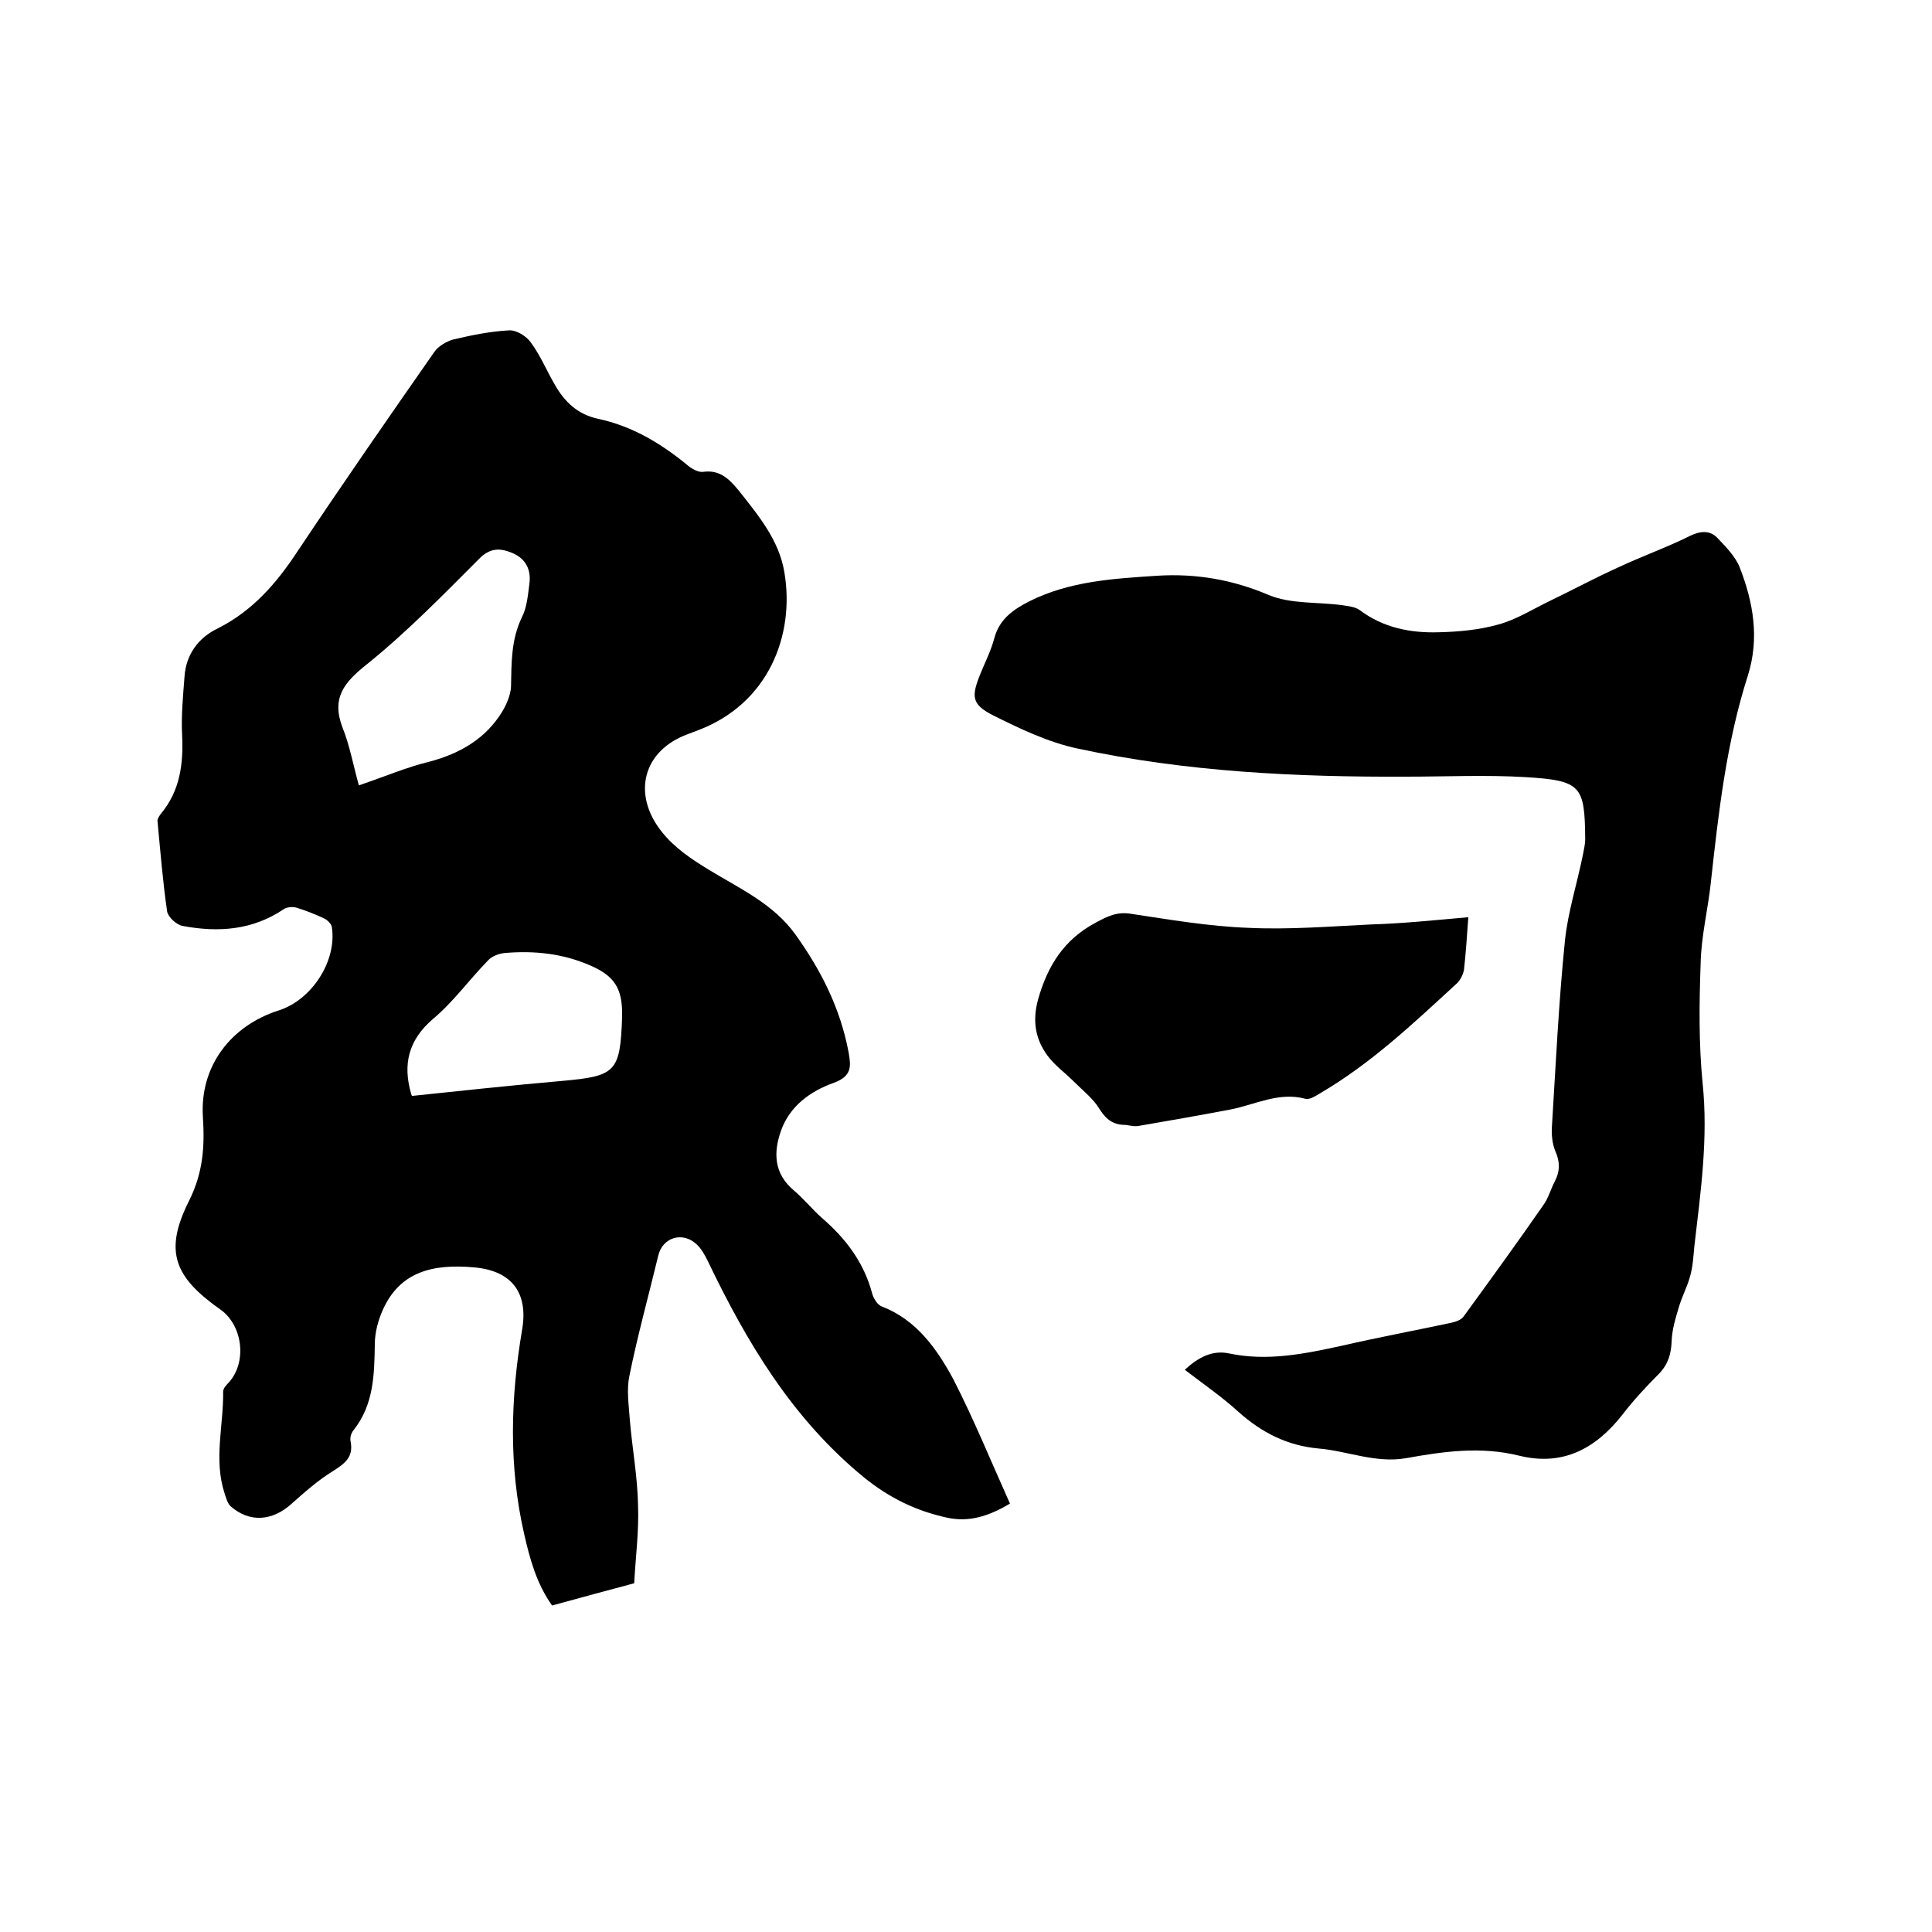
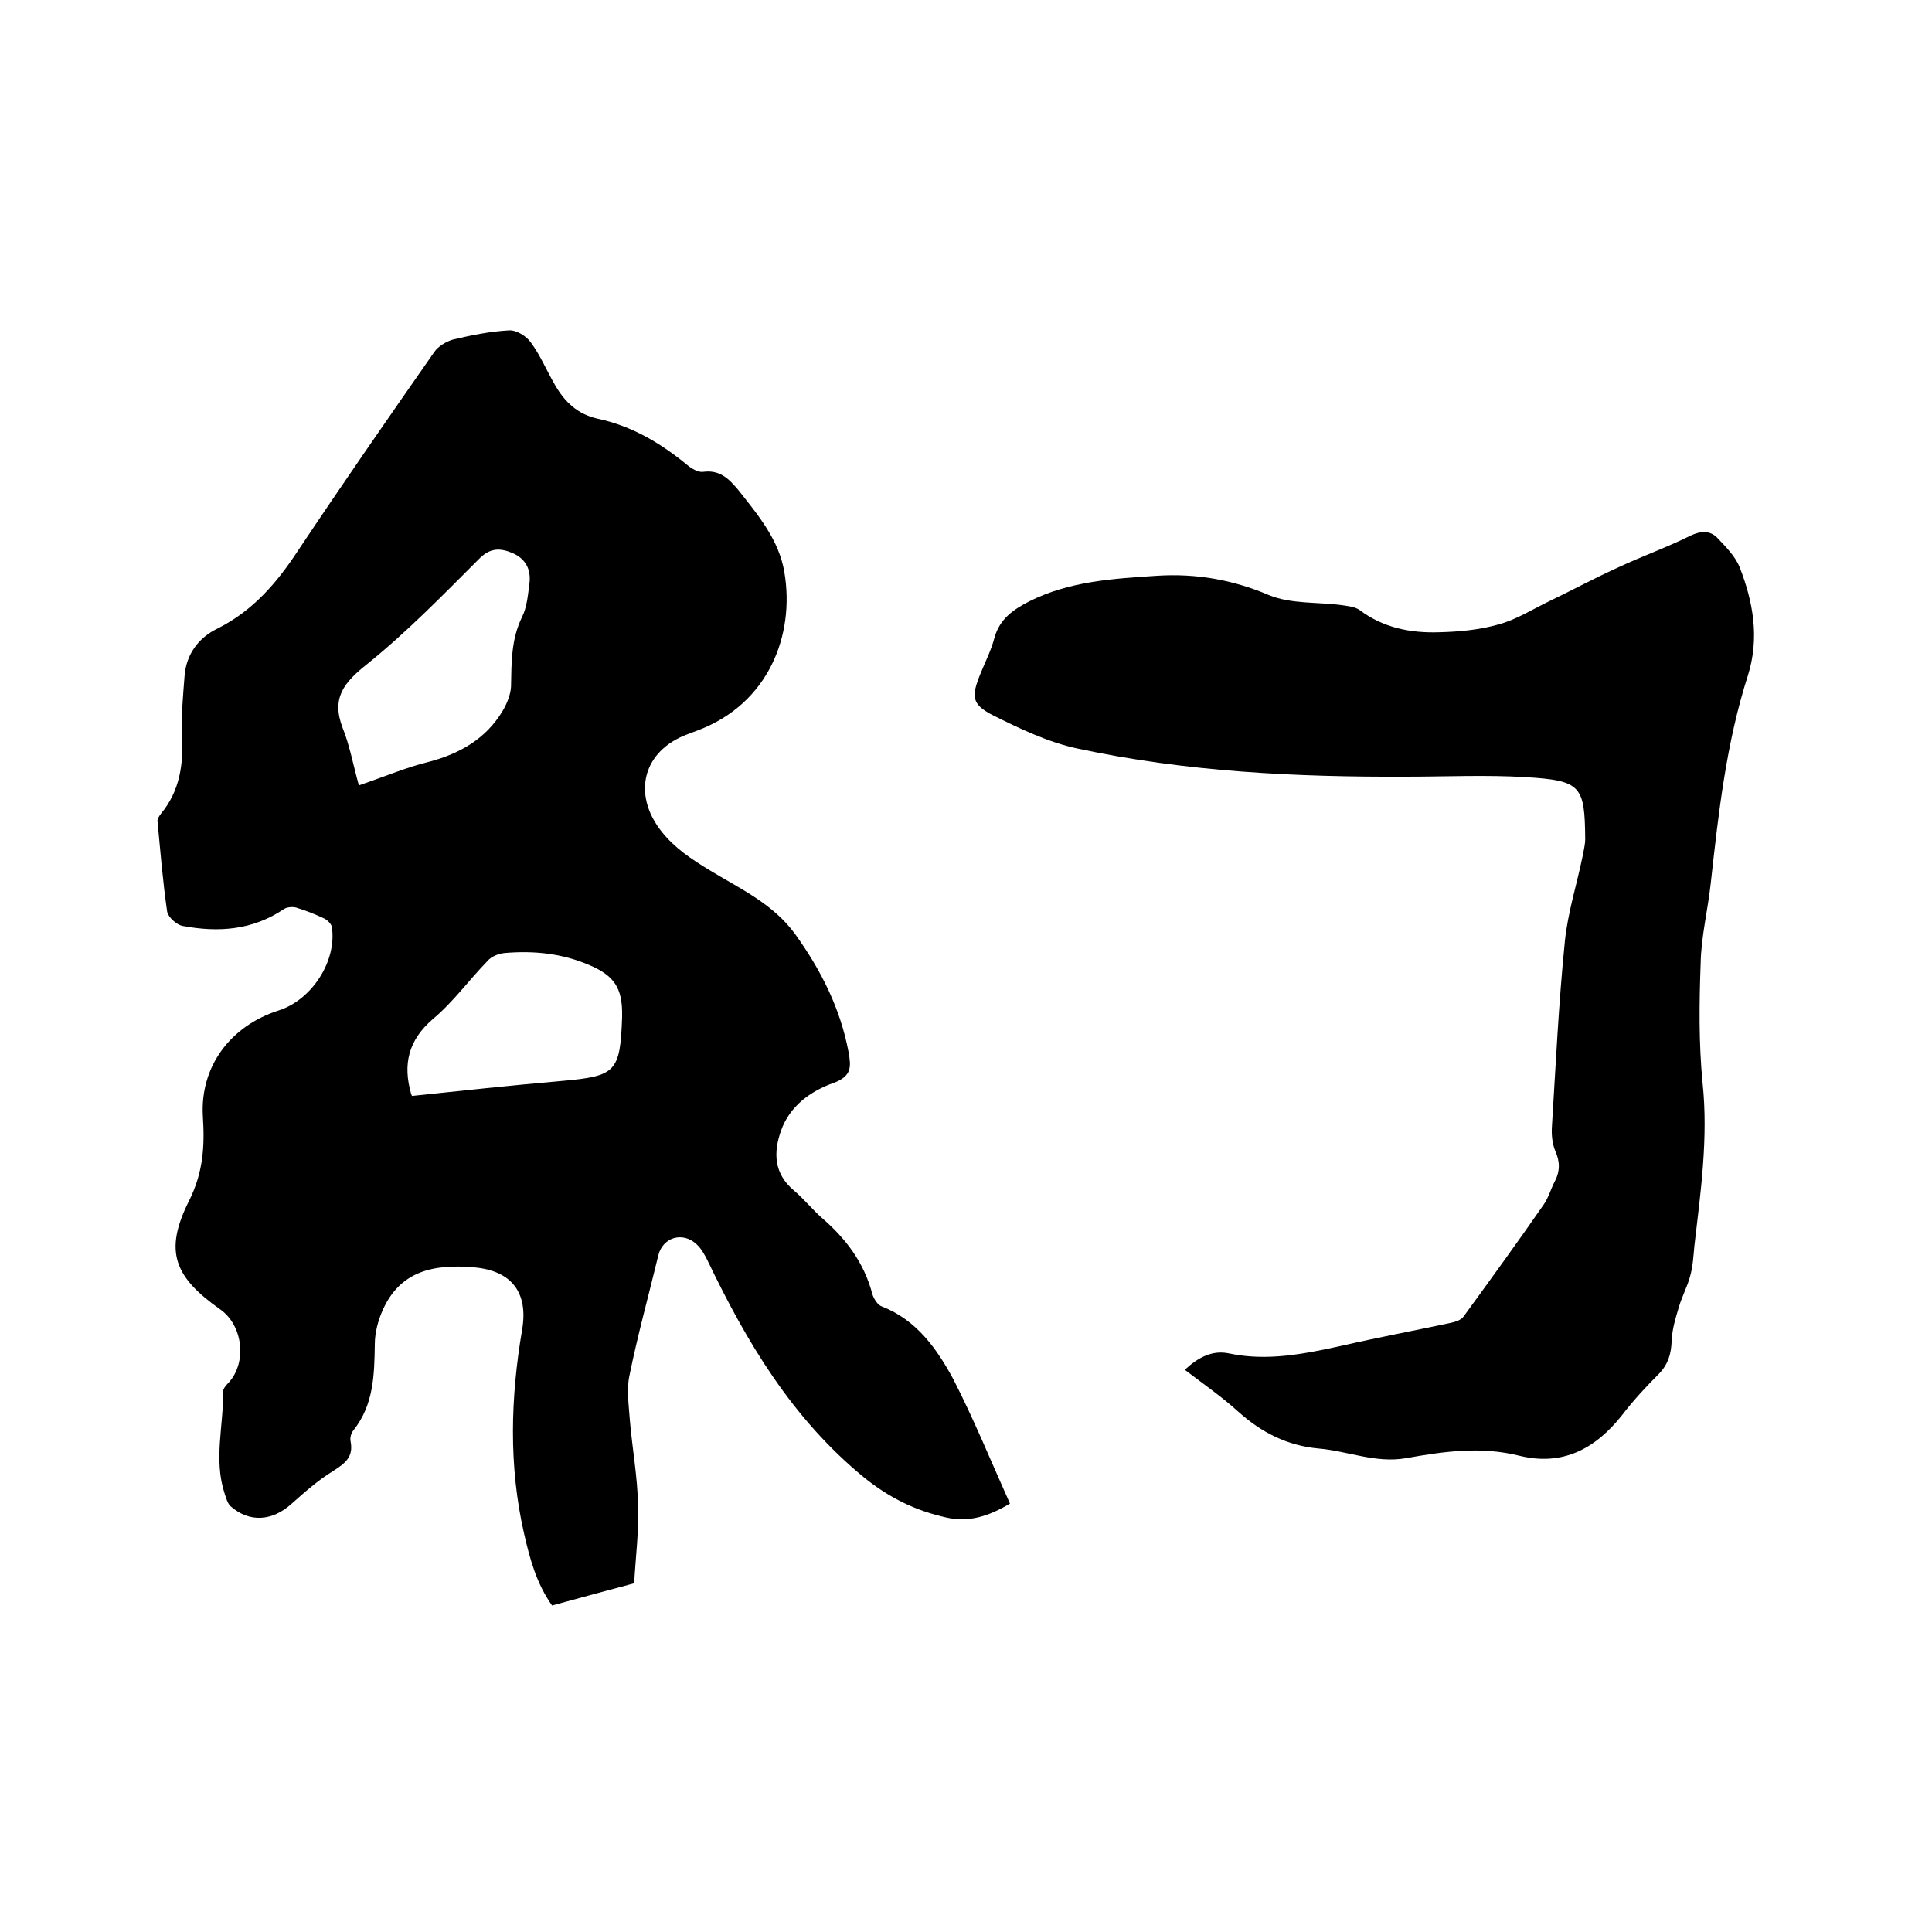
<svg xmlns="http://www.w3.org/2000/svg" enable-background="new 0 0 400 400" viewBox="0 0 400 400">
  <path d="m209.1 311.3c-4.5 2.7-8.6 3.9-13.1 2.9-6.4-1.4-11.9-4.1-17.1-8.3-14.9-12.2-24.3-28-32.4-44.9-.6-1.2-1.3-2.5-2.3-3.4-2.9-2.7-7-1.4-7.9 2.3-2 8.3-4.3 16.6-6 25-.6 2.9-.1 6.1.1 9.1.5 5.9 1.6 11.8 1.7 17.7.2 5.3-.5 10.6-.8 16.1-5.6 1.5-11.2 3-17 4.6-3.2-4.5-4.6-9.6-5.8-14.9-3.2-14-2.8-28.1-.4-42.2 1.3-7.6-2.1-12.2-9.9-12.9-8.8-.8-15.4 1-18.9 8.7-1 2.2-1.7 4.8-1.7 7.2-.1 6.3-.2 12.5-4.4 17.8-.5.6-.8 1.6-.6 2.4.6 3.2-1.2 4.5-3.7 6.1-3.1 1.9-5.9 4.4-8.6 6.8-3.9 3.5-8.6 3.9-12.5.5-.7-.6-1-1.8-1.3-2.7-2.3-7-.2-14.1-.3-21.1 0-.6.6-1.3 1.1-1.8 3.9-4.2 3-11.9-1.7-15.2-9.5-6.7-11.7-12-6.5-22.4 3-6 3.3-11.4 2.9-17.6-.6-10.3 5.7-18.7 15.7-21.9 6.9-2.2 12.1-10.3 11-17.3-.1-.6-.9-1.4-1.5-1.7-1.9-.9-3.9-1.7-5.9-2.3-.7-.2-1.9-.1-2.5.3-6.5 4.4-13.6 4.9-21 3.5-1.2-.2-3-1.8-3.2-3-.9-6.2-1.4-12.5-2-18.8 0-.4.4-1 .7-1.4 4-4.8 4.7-10.4 4.4-16.4-.2-4 .2-8 .5-12 .3-4.6 2.9-8.1 6.9-10 7.3-3.7 12.2-9.4 16.6-16.1 9.2-13.8 18.7-27.5 28.2-41.1.8-1.2 2.5-2.2 3.9-2.6 3.8-.9 7.7-1.7 11.6-1.9 1.5-.1 3.6 1.2 4.5 2.5 2 2.7 3.3 5.9 5 8.8 2 3.5 4.7 6.1 8.9 7 7 1.5 12.9 5 18.4 9.5.9.8 2.3 1.6 3.3 1.5 3.5-.5 5.4 1.4 7.4 3.8 4.1 5.2 8.4 10.3 9.5 17 2.2 13-3.3 27.2-17.9 32.7-.7.3-1.4.5-2.1.8-9.3 3.4-11.6 12.4-5.4 20.2 2.7 3.4 6.2 5.7 9.8 7.9 6.4 3.9 13.3 7 17.9 13.4 5.3 7.4 9.3 15.3 11 24.4.5 2.9.7 4.9-3.1 6.3-4.8 1.7-9.1 4.8-10.9 9.9-1.6 4.5-1.5 8.9 2.7 12.4 2 1.7 3.7 3.8 5.7 5.6 5 4.3 8.8 9.3 10.5 15.8.3 1 1.1 2.3 2 2.6 7.2 2.8 11.4 8.8 14.8 15.1 4.2 8.2 7.8 17 11.7 25.7zm-134.8-148.7c5.6-1.9 10-3.8 14.6-4.9 6.4-1.7 11.7-4.8 15.1-10.4.9-1.5 1.7-3.4 1.8-5.1.1-5 0-9.8 2.3-14.5 1-2 1.2-4.5 1.5-6.8.4-2.9-.7-5.2-3.5-6.4-2.6-1.1-4.7-1.1-7 1.3-7.5 7.5-14.9 15.1-23.1 21.7-4.8 3.8-7.4 7-5.1 13.1 1.5 3.7 2.2 7.7 3.4 12zm11 64.3c10.4-1.1 20.7-2.2 31-3.1 11.2-1 12.1-1.8 12.5-13.2 0-.1 0-.2 0-.3.1-5.7-1.6-8.3-6.8-10.5-5.6-2.4-11.4-3-17.4-2.5-1.3.1-2.9.7-3.7 1.7-3.8 3.9-7.1 8.5-11.3 12-5.1 4.4-6.2 9.4-4.5 15.4-.1-.1 0 0 .2.5z" />
-   <path d="m245.3 283.6c2.8-2.6 5.7-4.1 9.1-3.4 8 1.7 15.7.1 23.5-1.6 7.4-1.7 14.9-3.1 22.4-4.7 1-.2 2.2-.6 2.7-1.3 5.6-7.7 11.2-15.4 16.6-23.2 1-1.4 1.5-3.3 2.3-4.8 1.1-2.1 1.1-4.1.1-6.3-.6-1.5-.8-3.3-.7-4.9.8-12.9 1.4-25.8 2.7-38.6.6-5.9 2.5-11.8 3.7-17.7.2-1.1.5-2.3.5-3.4-.1-11-.8-12.1-12.3-12.8-8.2-.5-16.5-.1-24.8-.1-22.8.1-45.5-1-67.9-5.8-6.2-1.3-12.2-4.2-17.8-7-4.2-2.2-4.3-3.8-2.5-8.3 1-2.5 2.3-5 3-7.7 1.1-3.9 3.9-5.8 7.2-7.5 8.4-4.2 17.4-4.7 26.5-5.3 8-.5 15.6.8 23.1 4 4.6 1.9 10.1 1.4 15.2 2.1 1.2.2 2.6.3 3.6 1 4.9 3.7 10.6 4.8 16.5 4.6 4.1-.1 8.3-.5 12.2-1.6 3.7-1 7-3.1 10.5-4.8 4.8-2.3 9.6-4.9 14.5-7.1 4.9-2.3 10-4.1 14.8-6.5 2.1-1 4-1.1 5.5.4 1.8 1.9 3.8 3.9 4.7 6.2 2.8 7.2 4.1 14.6 1.7 22.3-4.5 14-6.1 28.5-7.7 43-.6 5.6-2 11.1-2.1 16.7-.3 8.2-.4 16.5.4 24.7 1.2 11.4-.4 22.6-1.7 33.8-.2 2.1-.3 4.2-.9 6.3-.6 2.2-1.7 4.2-2.3 6.3-.7 2.3-1.4 4.6-1.5 7-.1 2.7-.7 4.8-2.6 6.8-2.7 2.7-5.3 5.5-7.6 8.5-5.5 7-12.3 10.7-21.3 8.5-8-2-15.7-.9-23.5.5-6.3 1.1-12.1-1.5-18.1-2-6.5-.6-11.8-3.3-16.6-7.6-3.4-3.1-7.2-5.7-11.1-8.7z" />
-   <path d="m304 189.9c-.3 4-.5 7.4-.9 10.9-.2 1.1-.9 2.4-1.8 3.1-8.8 8.1-17.5 16.3-27.9 22.4-1 .6-2.2 1.4-3.1 1.2-5.5-1.5-10.4 1.2-15.5 2.2-6.3 1.2-12.6 2.3-19 3.4-.9.2-1.9-.1-2.8-.2-2.4 0-3.9-1-5.3-3.2-1.3-2.2-3.5-3.9-5.4-5.8-1.8-1.8-3.9-3.3-5.4-5.3-2.5-3.4-3.2-7.1-2-11.6 2-7.1 5.4-12.5 12-16 2.4-1.3 4.4-2.3 7.3-1.8 8 1.2 16.1 2.6 24.3 2.9 8.4.4 16.9-.3 25.3-.7 6.7-.2 13.3-.9 20.2-1.5z" />
+   <path d="m245.3 283.6c2.8-2.6 5.7-4.1 9.1-3.4 8 1.7 15.7.1 23.5-1.6 7.4-1.7 14.9-3.1 22.4-4.7 1-.2 2.2-.6 2.7-1.3 5.6-7.7 11.2-15.4 16.6-23.2 1-1.4 1.5-3.3 2.3-4.8 1.1-2.1 1.1-4.1.1-6.3-.6-1.5-.8-3.3-.7-4.9.8-12.9 1.4-25.8 2.7-38.6.6-5.9 2.5-11.8 3.7-17.7.2-1.1.5-2.3.5-3.4-.1-11-.8-12.1-12.3-12.8-8.2-.5-16.5-.1-24.8-.1-22.8.1-45.5-1-67.9-5.8-6.2-1.3-12.2-4.2-17.8-7-4.2-2.2-4.3-3.8-2.5-8.3 1-2.5 2.3-5 3-7.7 1.1-3.9 3.9-5.8 7.2-7.5 8.4-4.2 17.4-4.7 26.5-5.3 8-.5 15.6.8 23.1 4 4.6 1.9 10.1 1.4 15.2 2.1 1.2.2 2.6.3 3.6 1 4.9 3.7 10.6 4.8 16.5 4.6 4.1-.1 8.3-.5 12.2-1.6 3.7-1 7-3.1 10.5-4.8 4.8-2.3 9.6-4.9 14.5-7.1 4.9-2.3 10-4.1 14.8-6.5 2.1-1 4-1.1 5.5.4 1.8 1.9 3.8 3.9 4.7 6.2 2.8 7.2 4.1 14.6 1.7 22.3-4.5 14-6.1 28.5-7.7 43-.6 5.6-2 11.1-2.1 16.7-.3 8.2-.4 16.5.4 24.7 1.2 11.4-.4 22.6-1.7 33.8-.2 2.1-.3 4.2-.9 6.3-.6 2.2-1.7 4.2-2.3 6.3-.7 2.3-1.4 4.6-1.5 7-.1 2.7-.7 4.8-2.6 6.8-2.7 2.7-5.3 5.5-7.6 8.5-5.5 7-12.3 10.7-21.3 8.5-8-2-15.7-.9-23.5.5-6.3 1.1-12.1-1.5-18.1-2-6.5-.6-11.8-3.3-16.6-7.6-3.4-3.1-7.2-5.7-11.1-8.7" />
</svg>